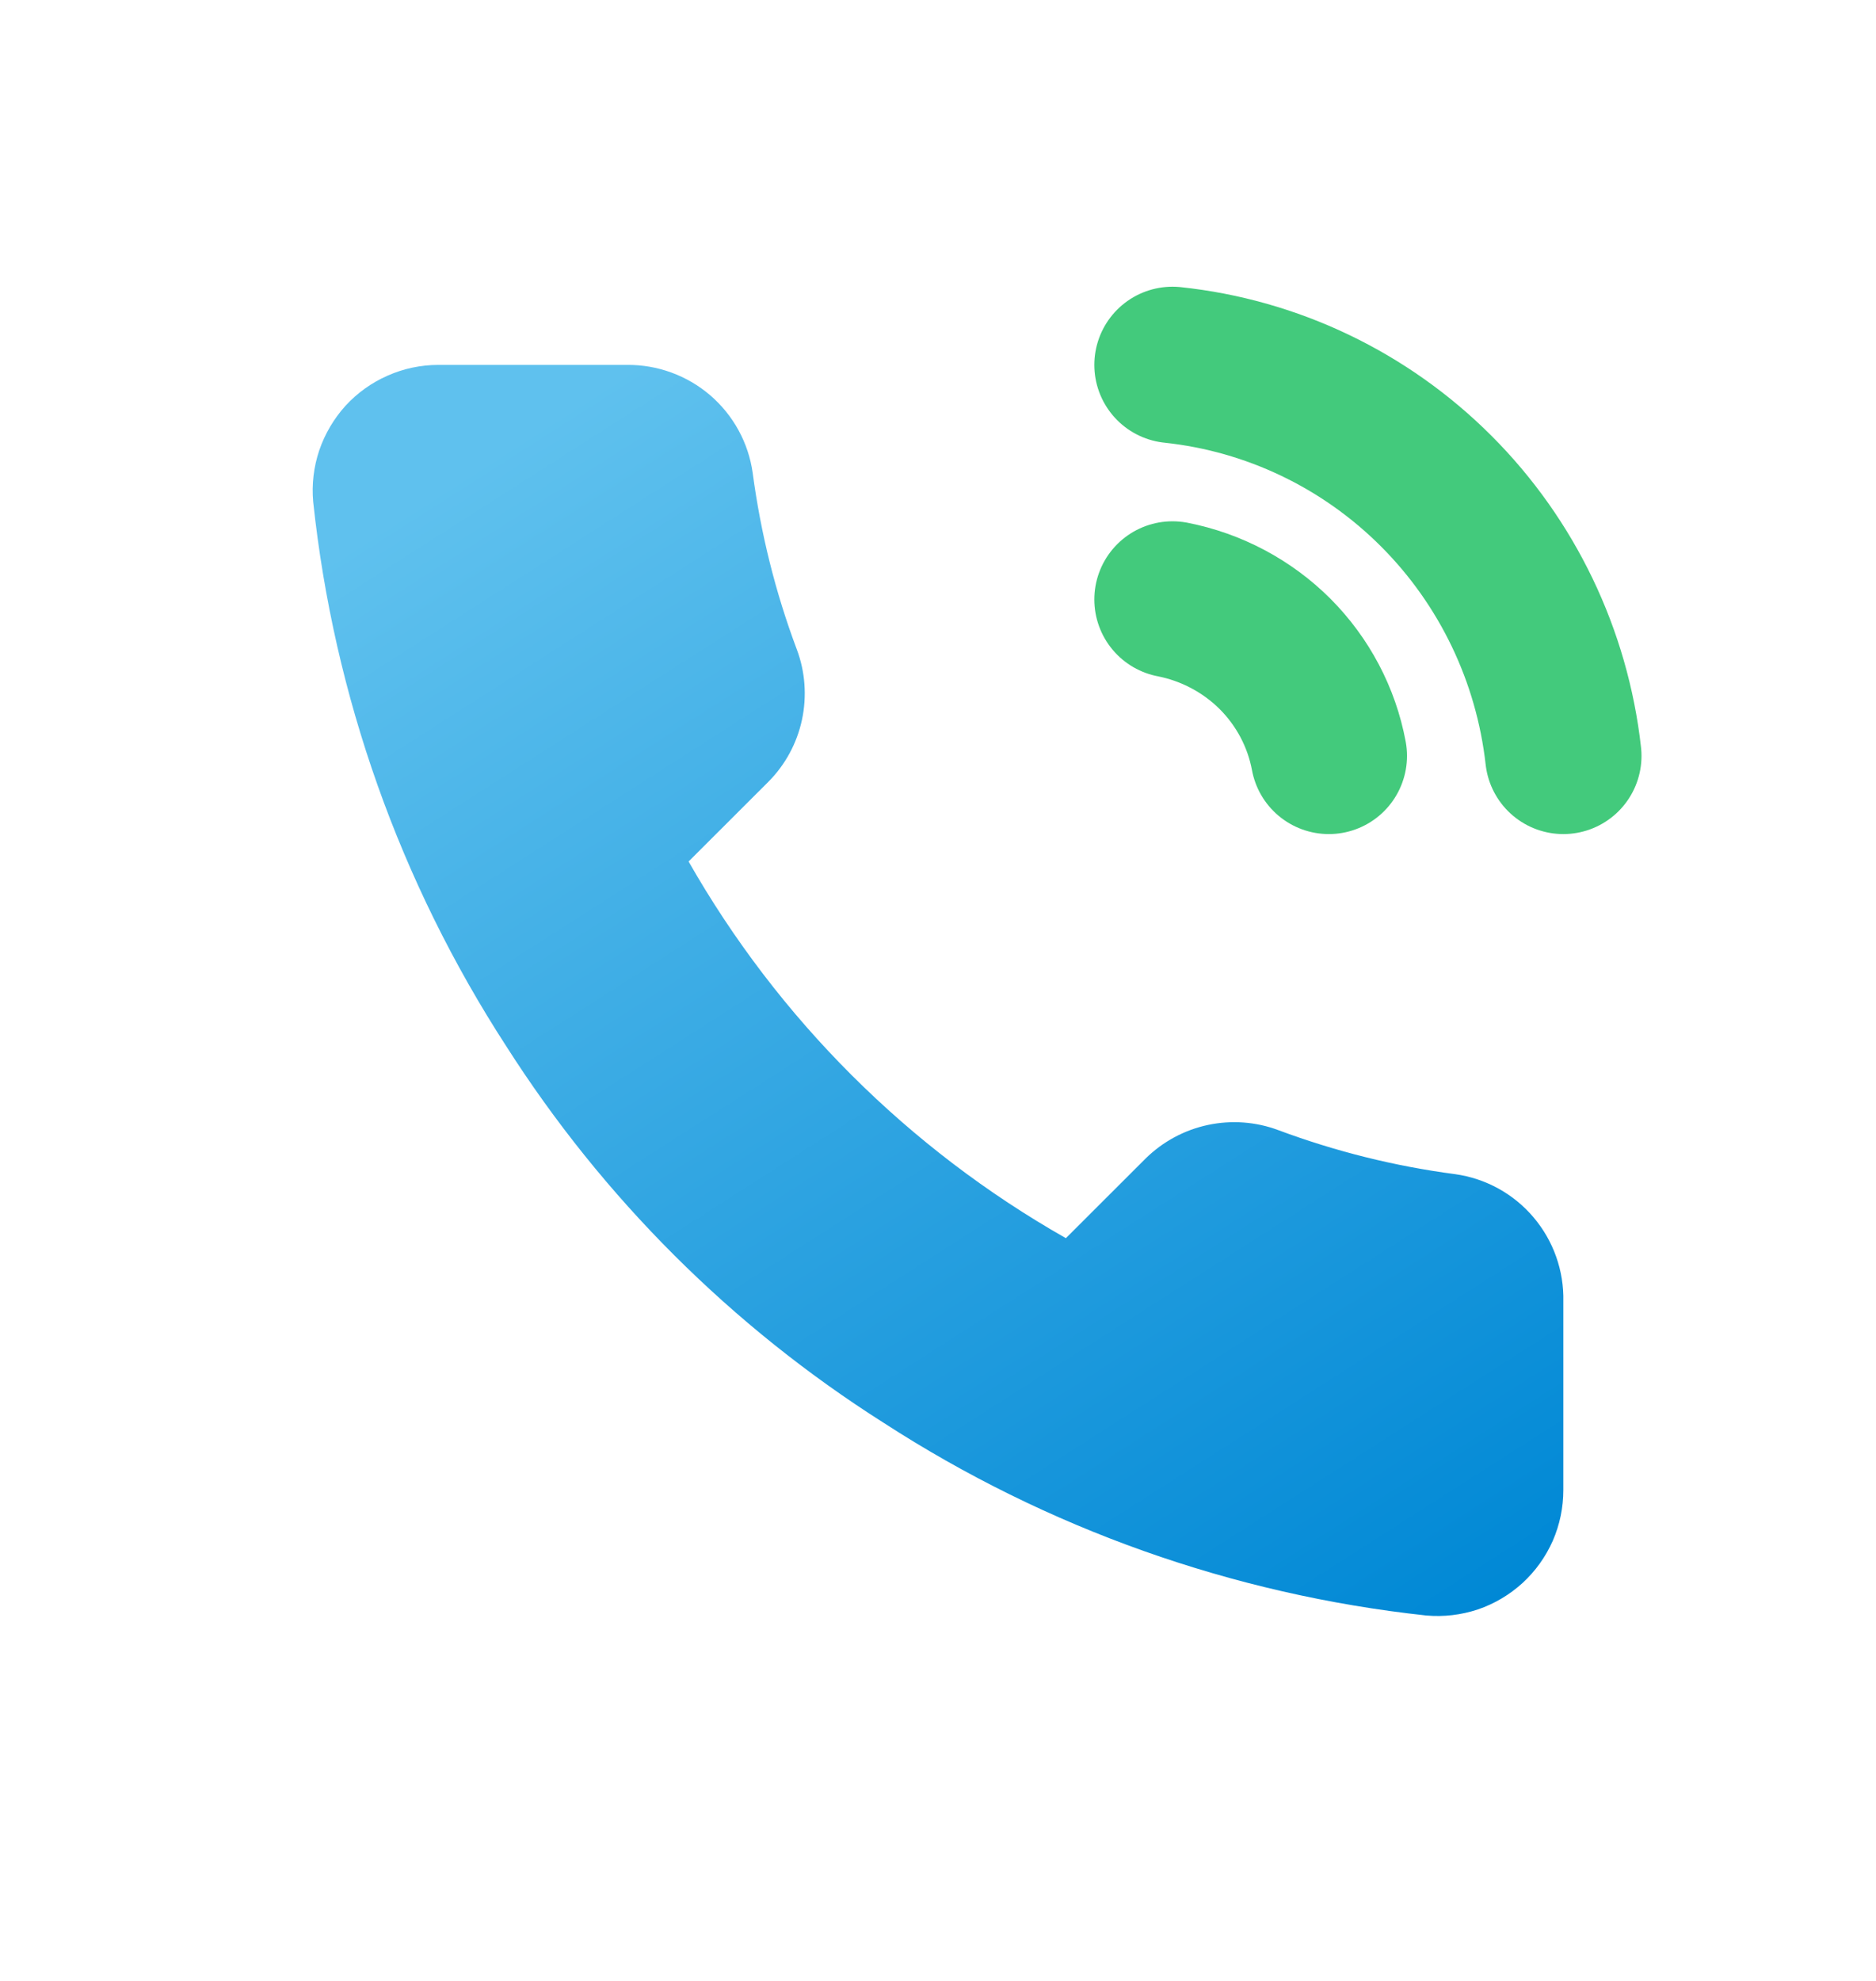
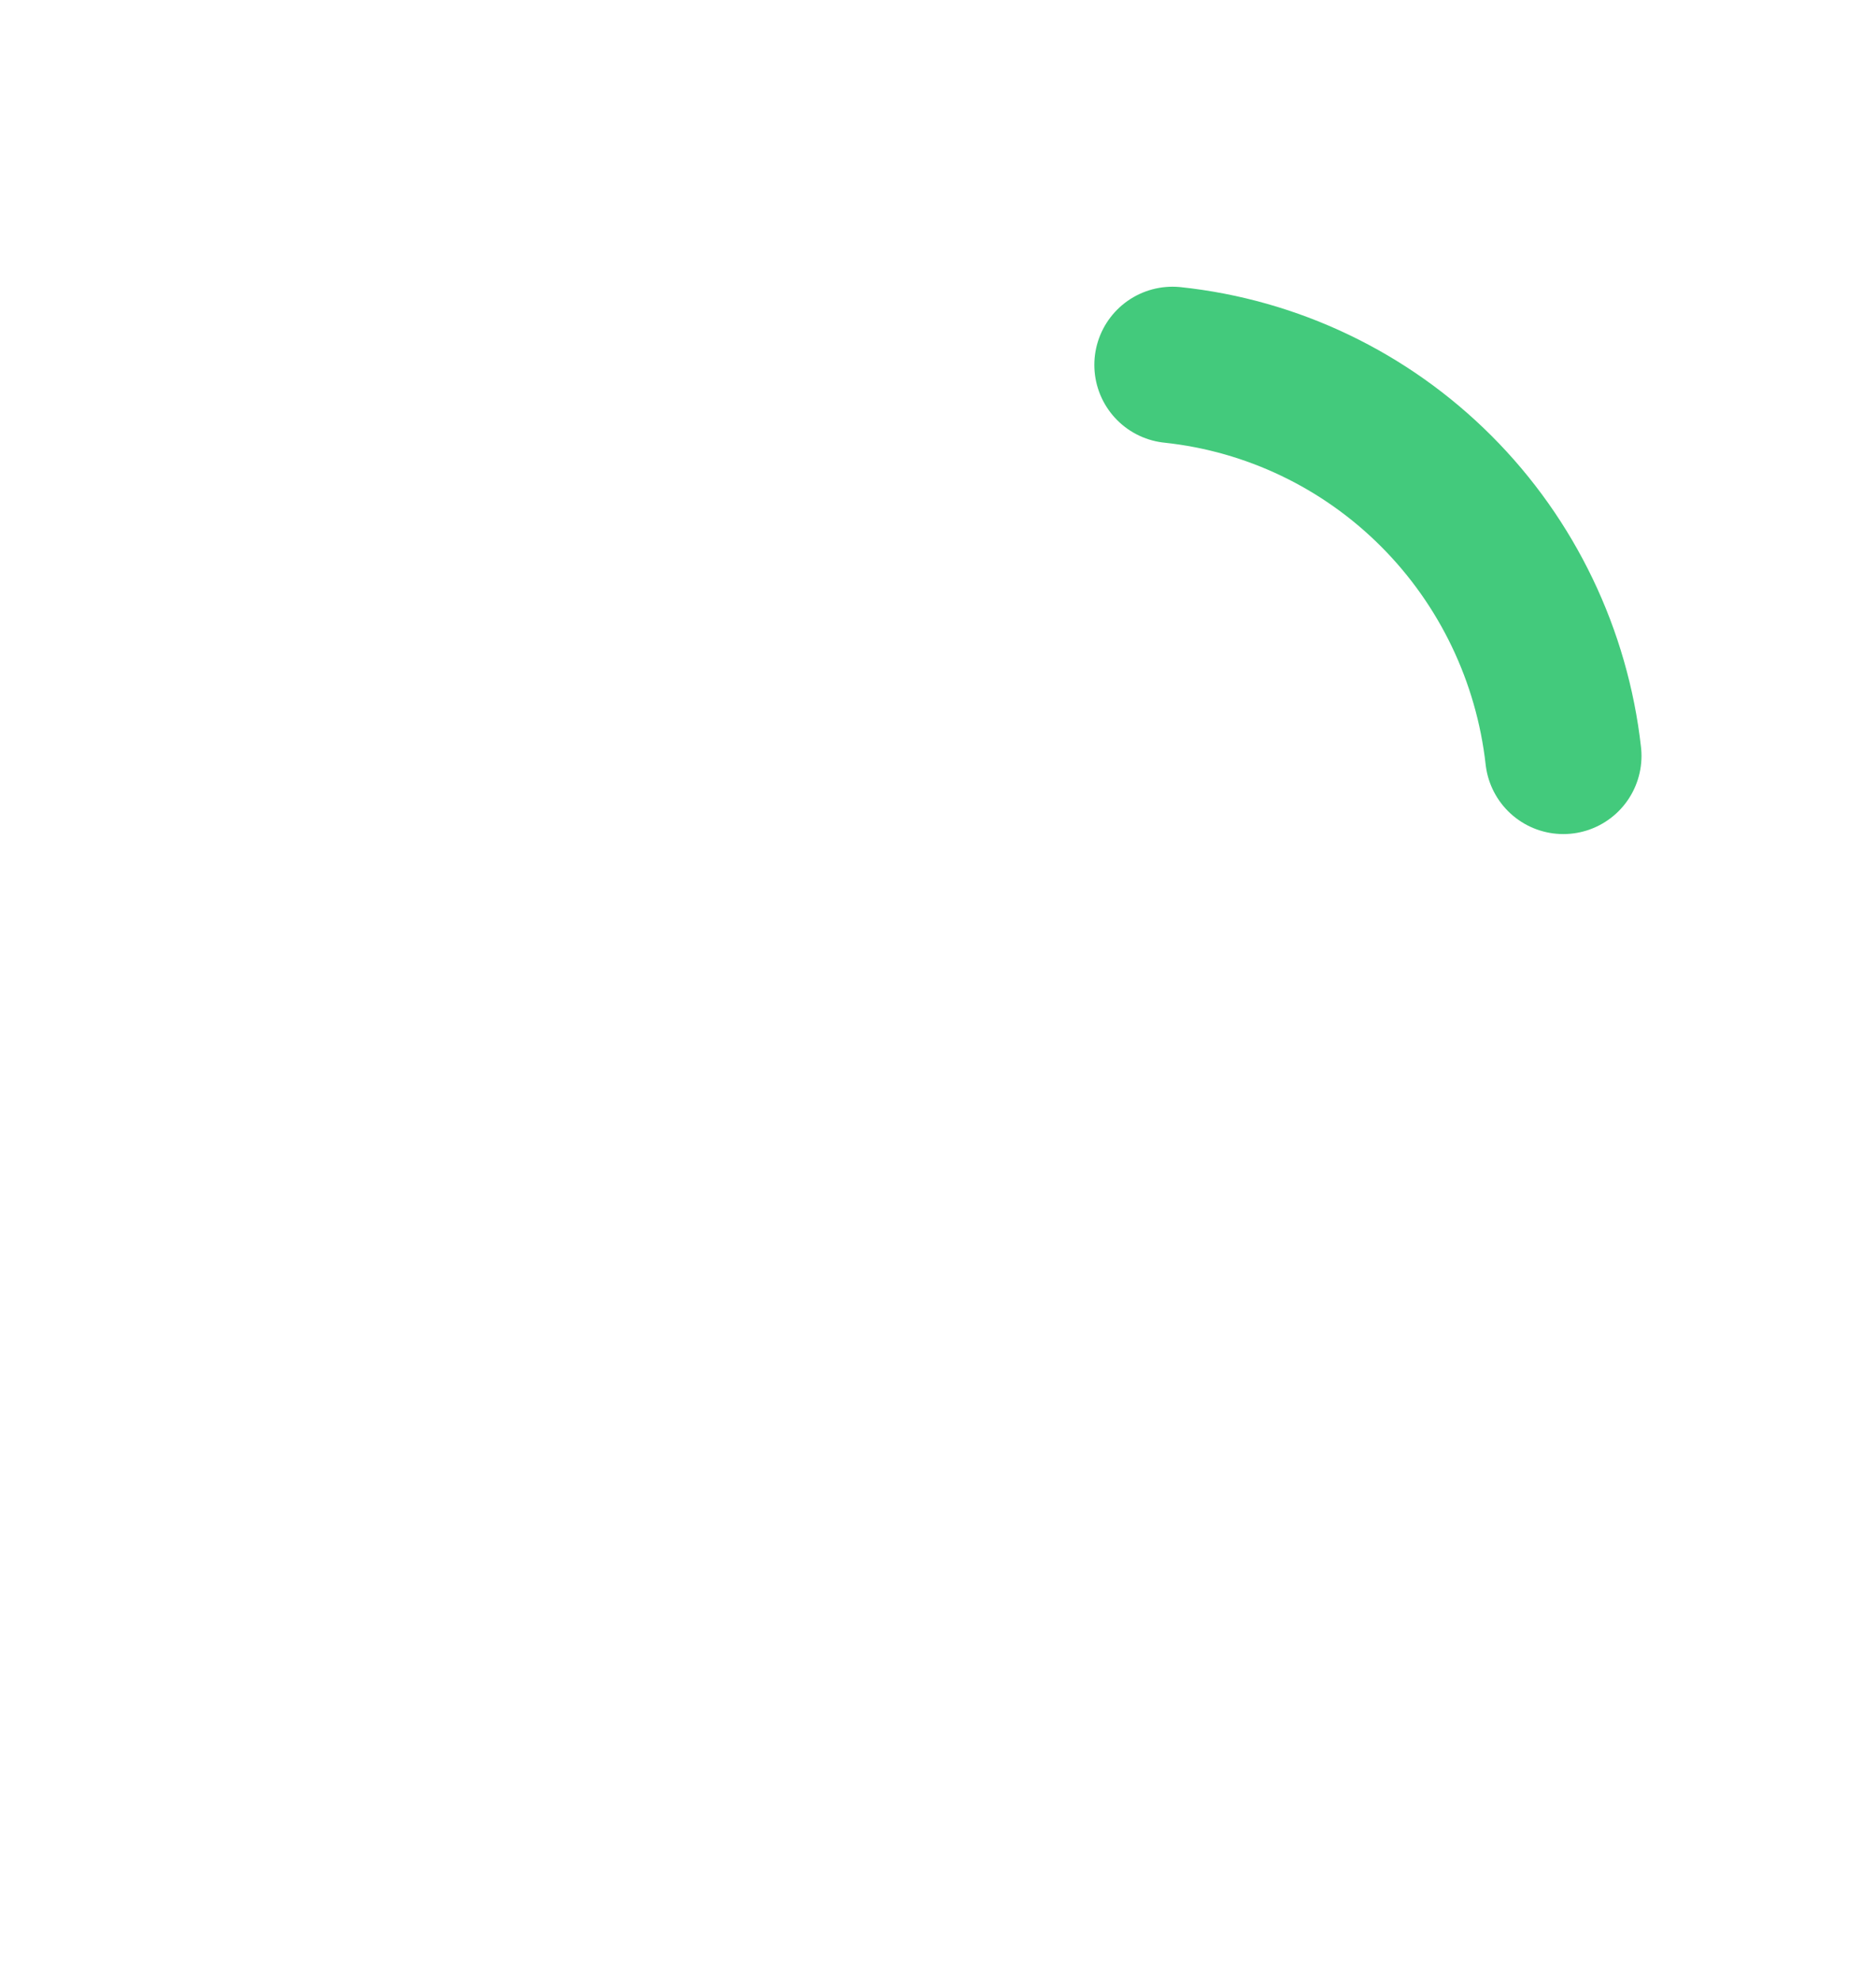
<svg xmlns="http://www.w3.org/2000/svg" width="18" height="19" viewBox="0 0 18 19" fill="none">
-   <path d="M15 12.484V14.291C15 14.459 14.966 14.624 14.899 14.778C14.831 14.932 14.732 15.07 14.609 15.183C14.485 15.296 14.339 15.383 14.18 15.437C14.02 15.49 13.852 15.51 13.684 15.495C11.828 15.294 10.044 14.661 8.477 13.646C7.02 12.722 5.784 11.488 4.857 10.034C3.838 8.463 3.203 6.674 3.005 4.813C2.99 4.646 3.01 4.478 3.063 4.32C3.117 4.162 3.203 4.016 3.315 3.892C3.428 3.769 3.566 3.67 3.719 3.603C3.872 3.535 4.038 3.5 4.206 3.5H6.016C6.308 3.497 6.592 3.601 6.814 3.791C7.036 3.982 7.181 4.246 7.222 4.536C7.299 5.114 7.44 5.682 7.645 6.228C7.726 6.443 7.743 6.678 7.695 6.903C7.647 7.128 7.535 7.335 7.373 7.498L6.607 8.263C7.466 9.771 8.717 11.019 10.227 11.876L10.993 11.111C11.157 10.95 11.364 10.838 11.59 10.79C11.816 10.742 12.05 10.759 12.266 10.84C12.814 11.044 13.383 11.186 13.962 11.262C14.255 11.303 14.523 11.45 14.714 11.676C14.905 11.901 15.007 12.189 15 12.484Z" fill="url(#paint0_linear_7324_8653)" />
  <path d="M11.25 3.5C12.205 3.601 13.098 4.028 13.78 4.71C14.462 5.392 14.892 6.288 15 7.25" stroke="#43CA7C" stroke-width="1.5" stroke-linecap="round" stroke-linejoin="round" />
-   <path d="M11.25 5.75C11.623 5.823 11.966 6.005 12.234 6.272C12.501 6.54 12.681 6.88 12.75 7.25" stroke="#43CA7C" stroke-width="1.5" stroke-linecap="round" stroke-linejoin="round" />
  <defs>
    <linearGradient id="paint0_linear_7324_8653" x1="2.162" y1="5.989" x2="9.958" y2="18.192" gradientUnits="userSpaceOnUse">
      <stop stop-color="#5FC1EE" />
      <stop offset="1" stop-color="#0088D5" />
    </linearGradient>
  </defs>
</svg>